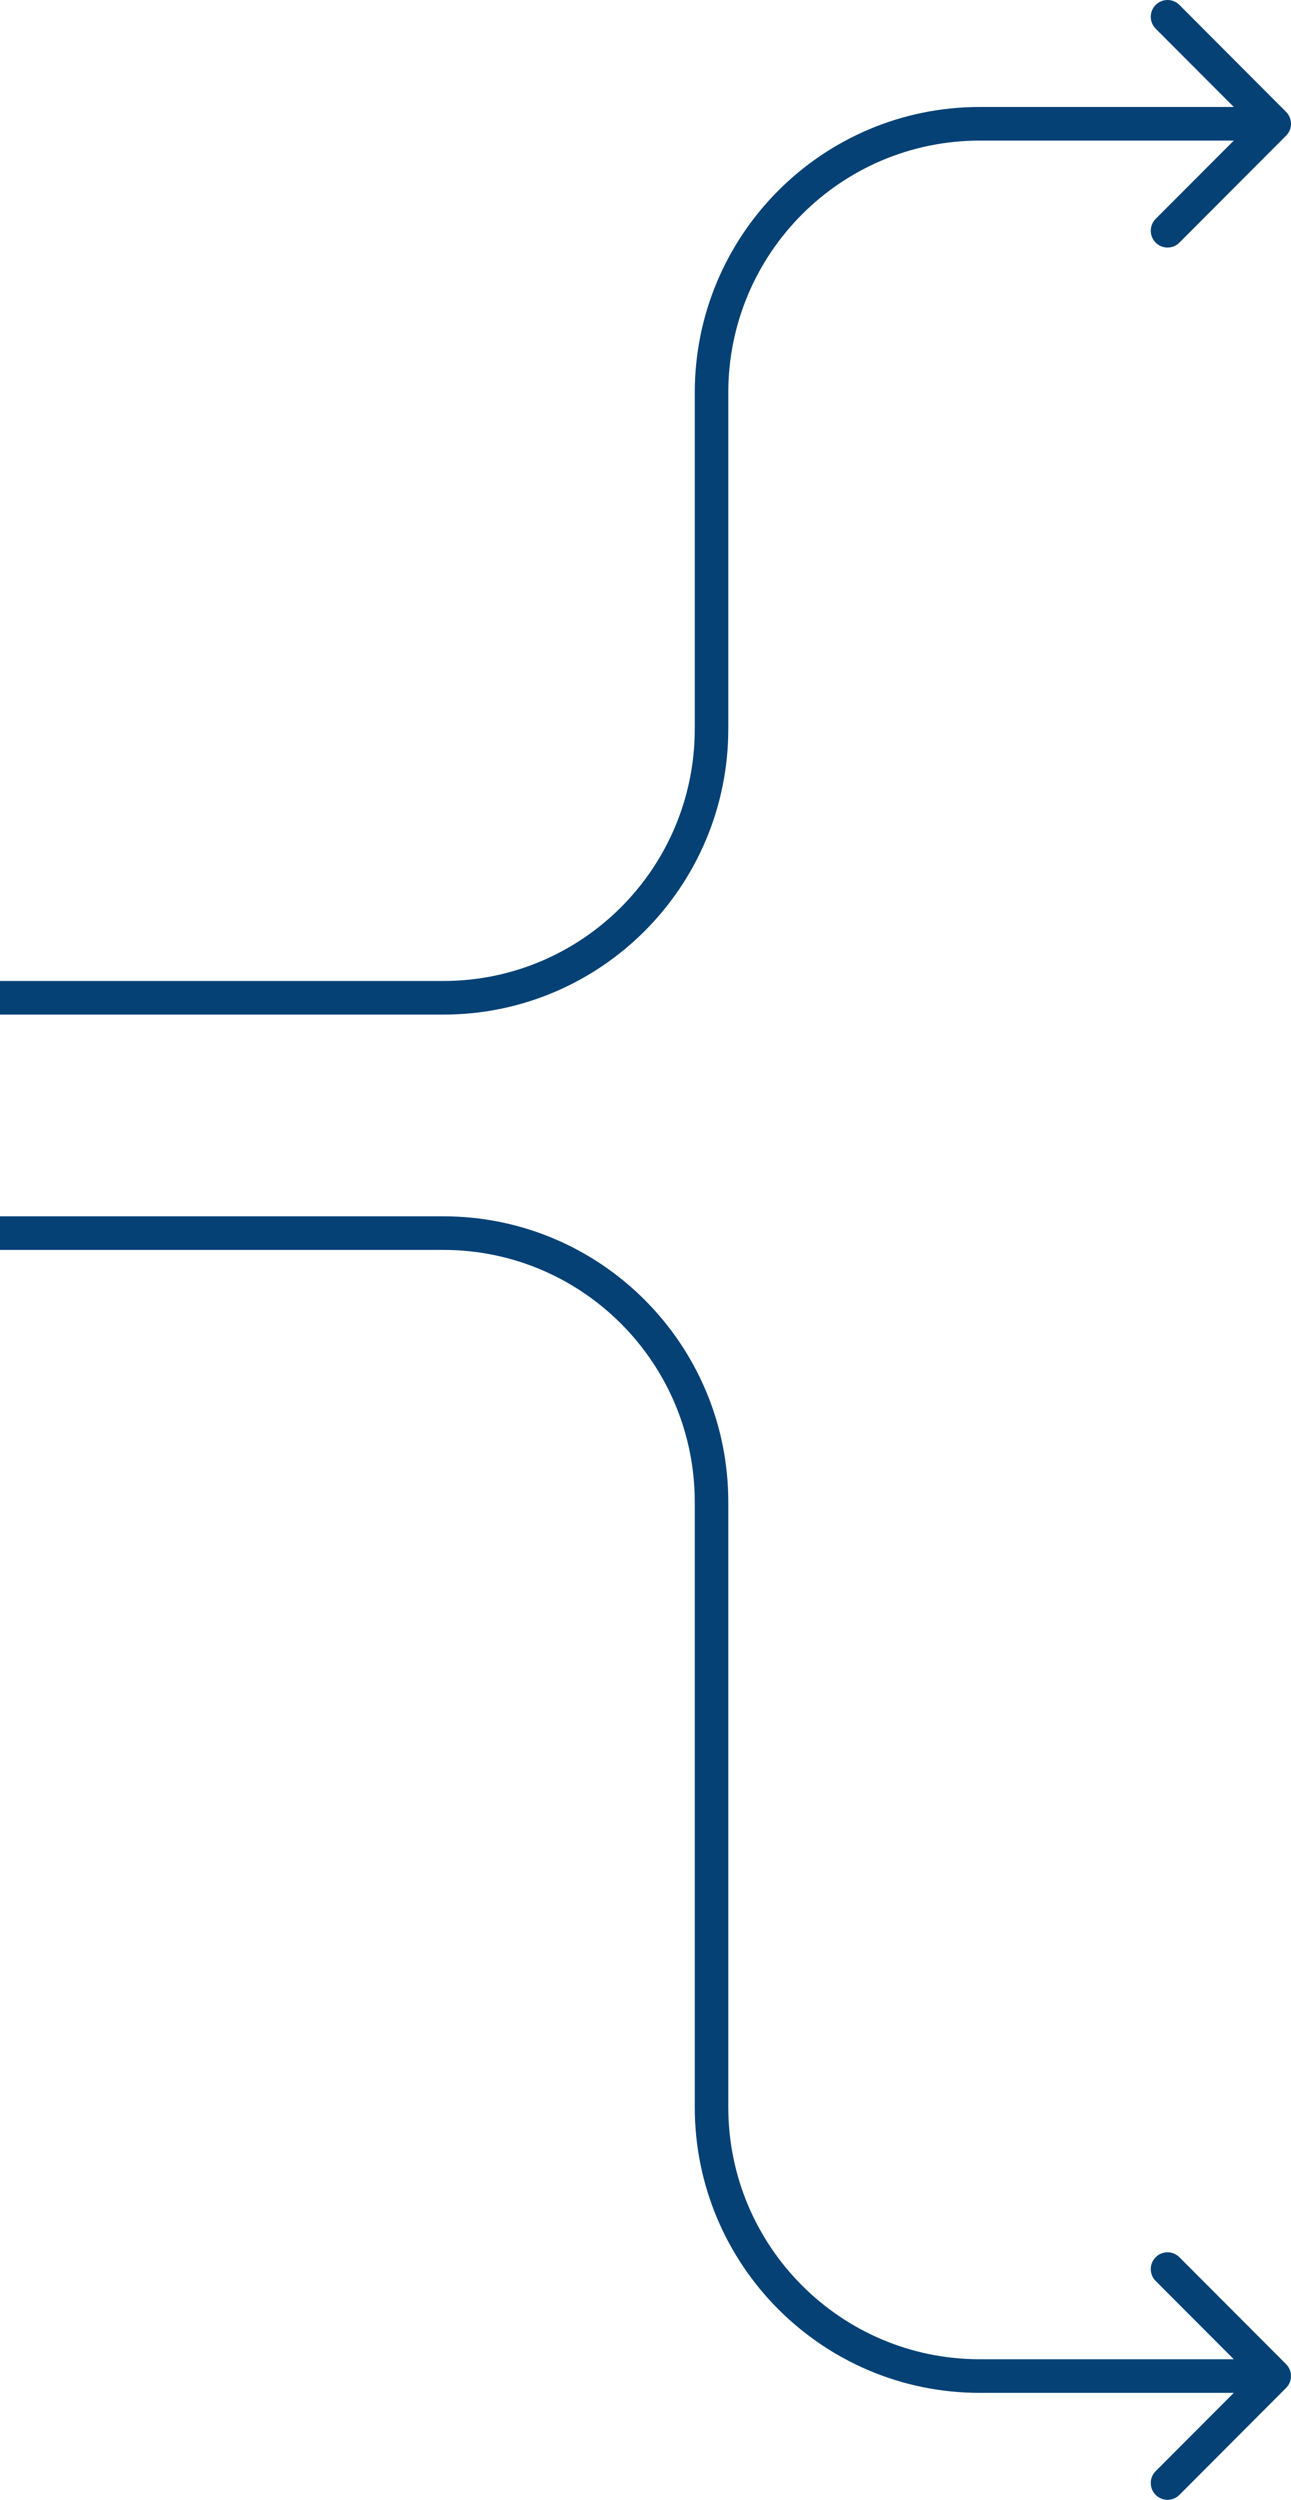
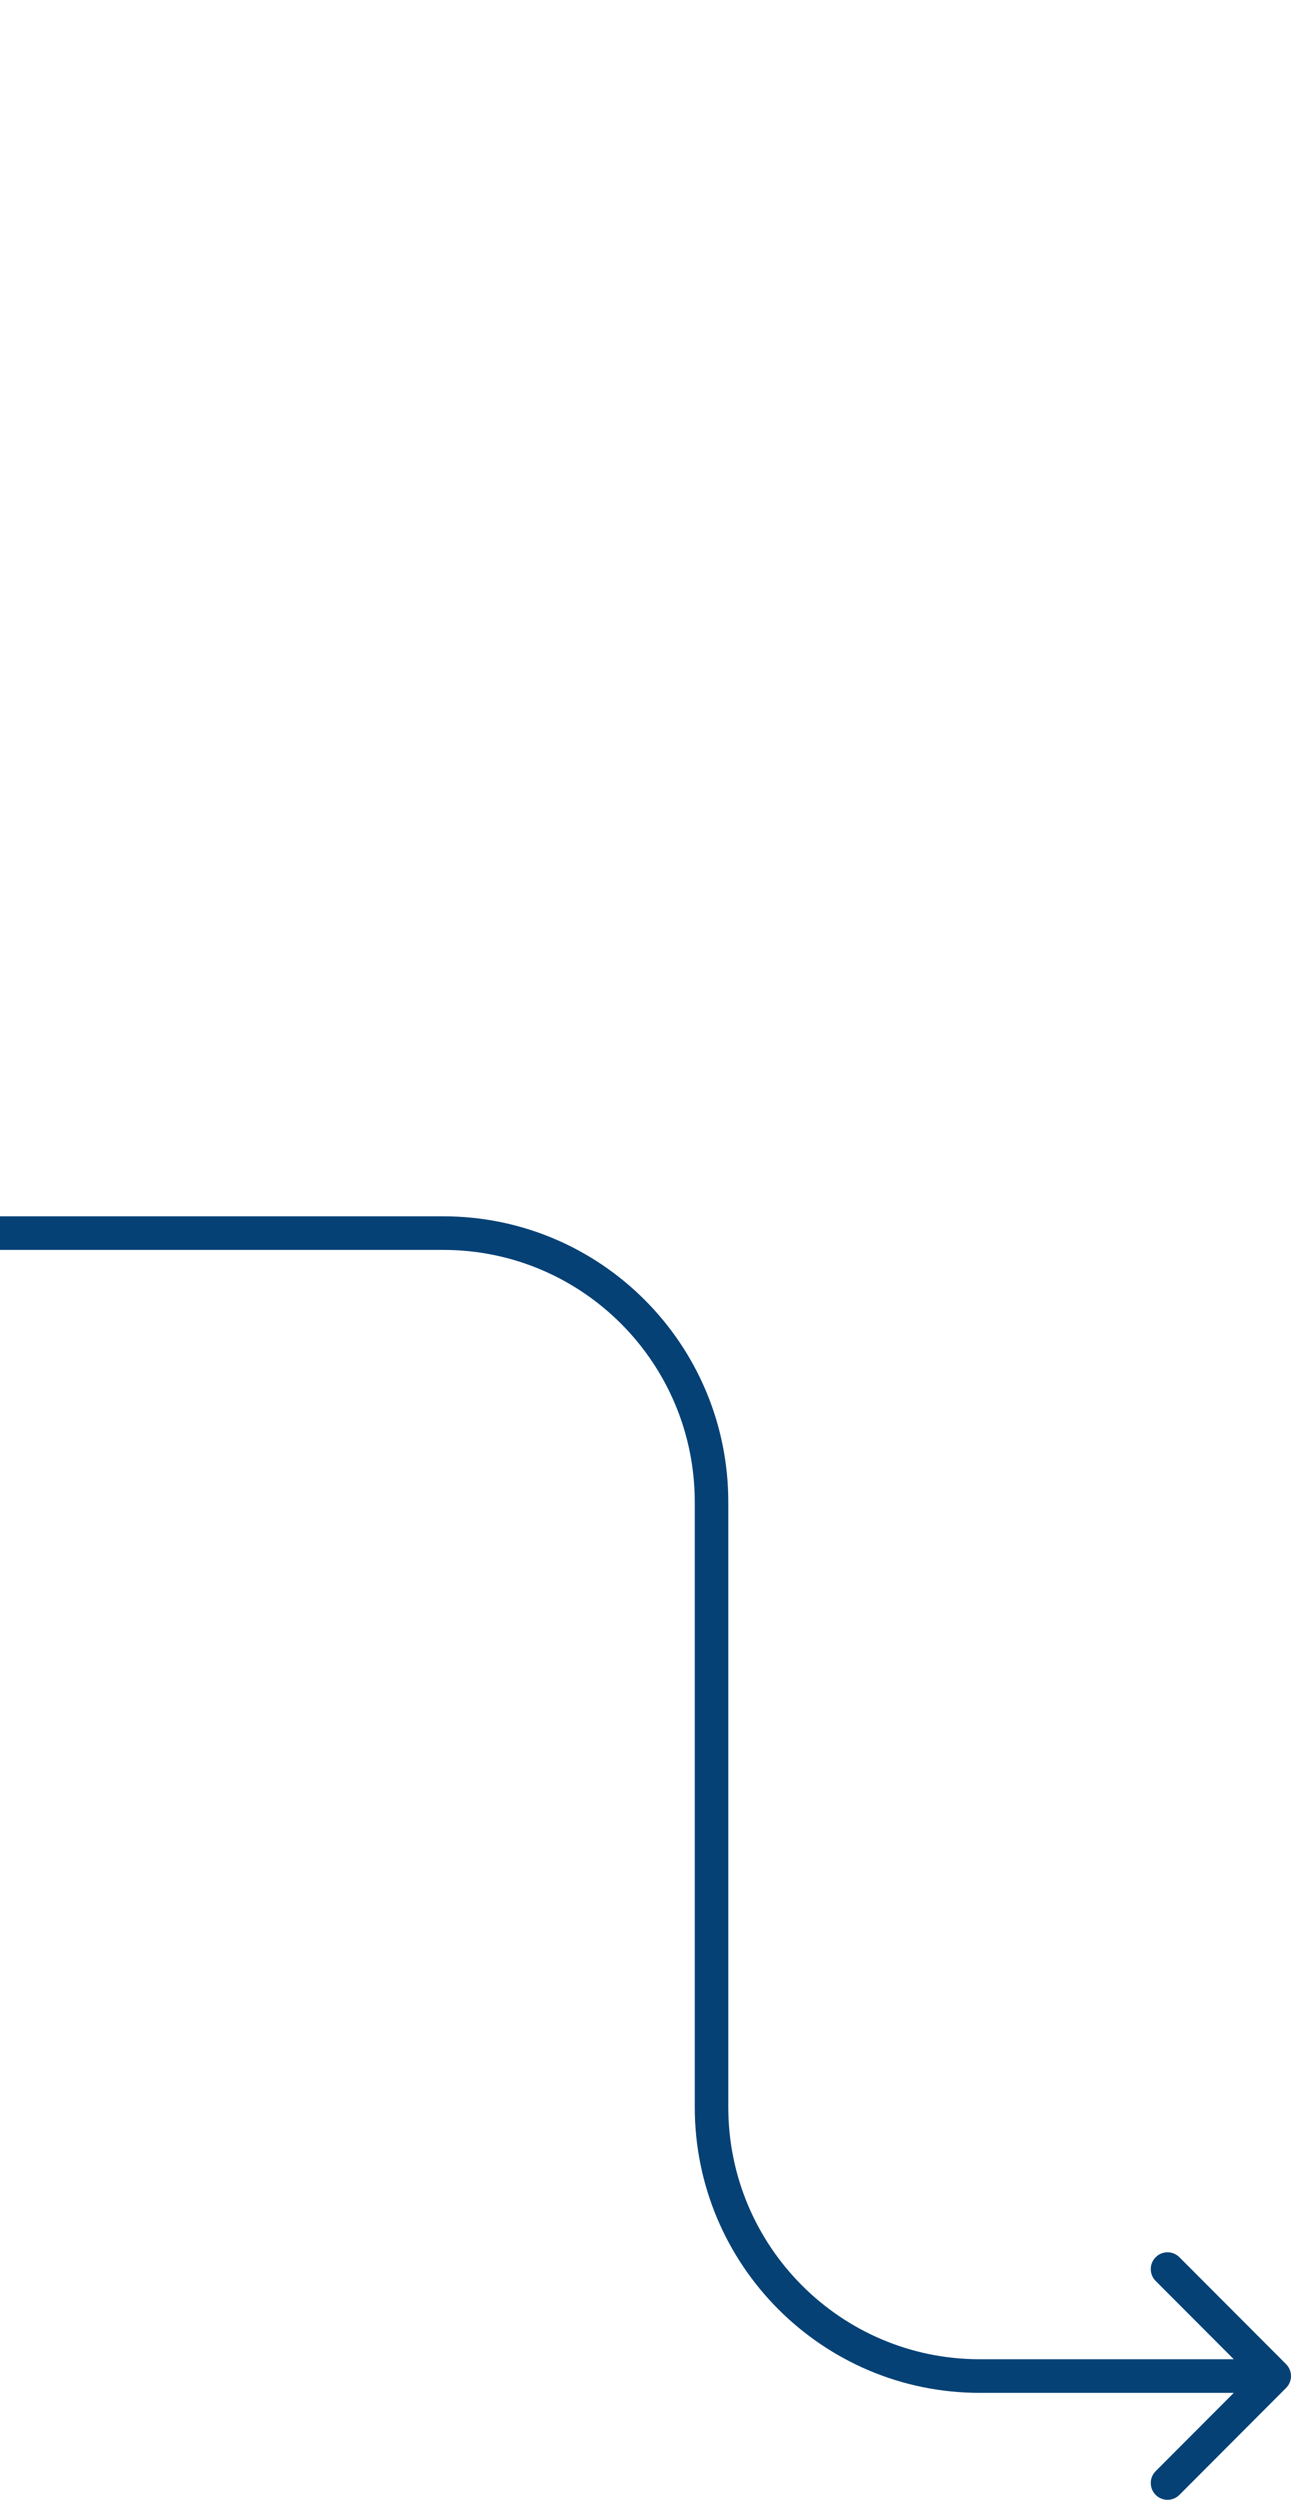
<svg xmlns="http://www.w3.org/2000/svg" width="77" height="149" viewBox="0 0 77 149" fill="none">
-   <path d="M58.438 8.38C50.154 8.38 43.438 15.108 43.438 23.407L43.438 43.444C43.438 52.849 35.827 60.475 26.439 60.475L0 60.475L-9.9998e-08 58.471L26.439 58.471C34.723 58.471 41.438 51.743 41.438 43.444L41.438 23.407C41.438 14.001 49.05 6.376 58.438 6.376L73.586 6.376L68.929 1.71C68.538 1.319 68.538 0.685 68.929 0.293C69.319 -0.098 69.952 -0.097 70.343 0.293L76.707 6.669C77.098 7.061 77.098 7.695 76.707 8.086L70.343 14.462C69.952 14.853 69.319 14.853 68.929 14.462C68.538 14.071 68.538 13.437 68.929 13.045L73.586 8.38L58.438 8.38Z" fill="#064175" />
  <path d="M58.438 140.621C50.154 140.621 43.438 133.893 43.438 125.593L43.438 89.528C43.438 80.122 35.827 72.497 26.439 72.497L0 72.497L-9.9998e-08 74.5L26.439 74.5C34.723 74.5 41.438 81.228 41.438 89.528L41.438 125.593C41.438 134.999 49.05 142.625 58.438 142.625L73.586 142.625L68.929 147.29C68.538 147.682 68.538 148.316 68.929 148.707C69.319 149.098 69.952 149.098 70.343 148.707L76.707 142.331C77.098 141.94 77.098 141.306 76.707 140.914L70.343 134.539C69.952 134.148 69.319 134.147 68.929 134.539C68.538 134.93 68.538 135.564 68.929 135.955L73.586 140.621L58.438 140.621Z" fill="#064175" />
</svg>